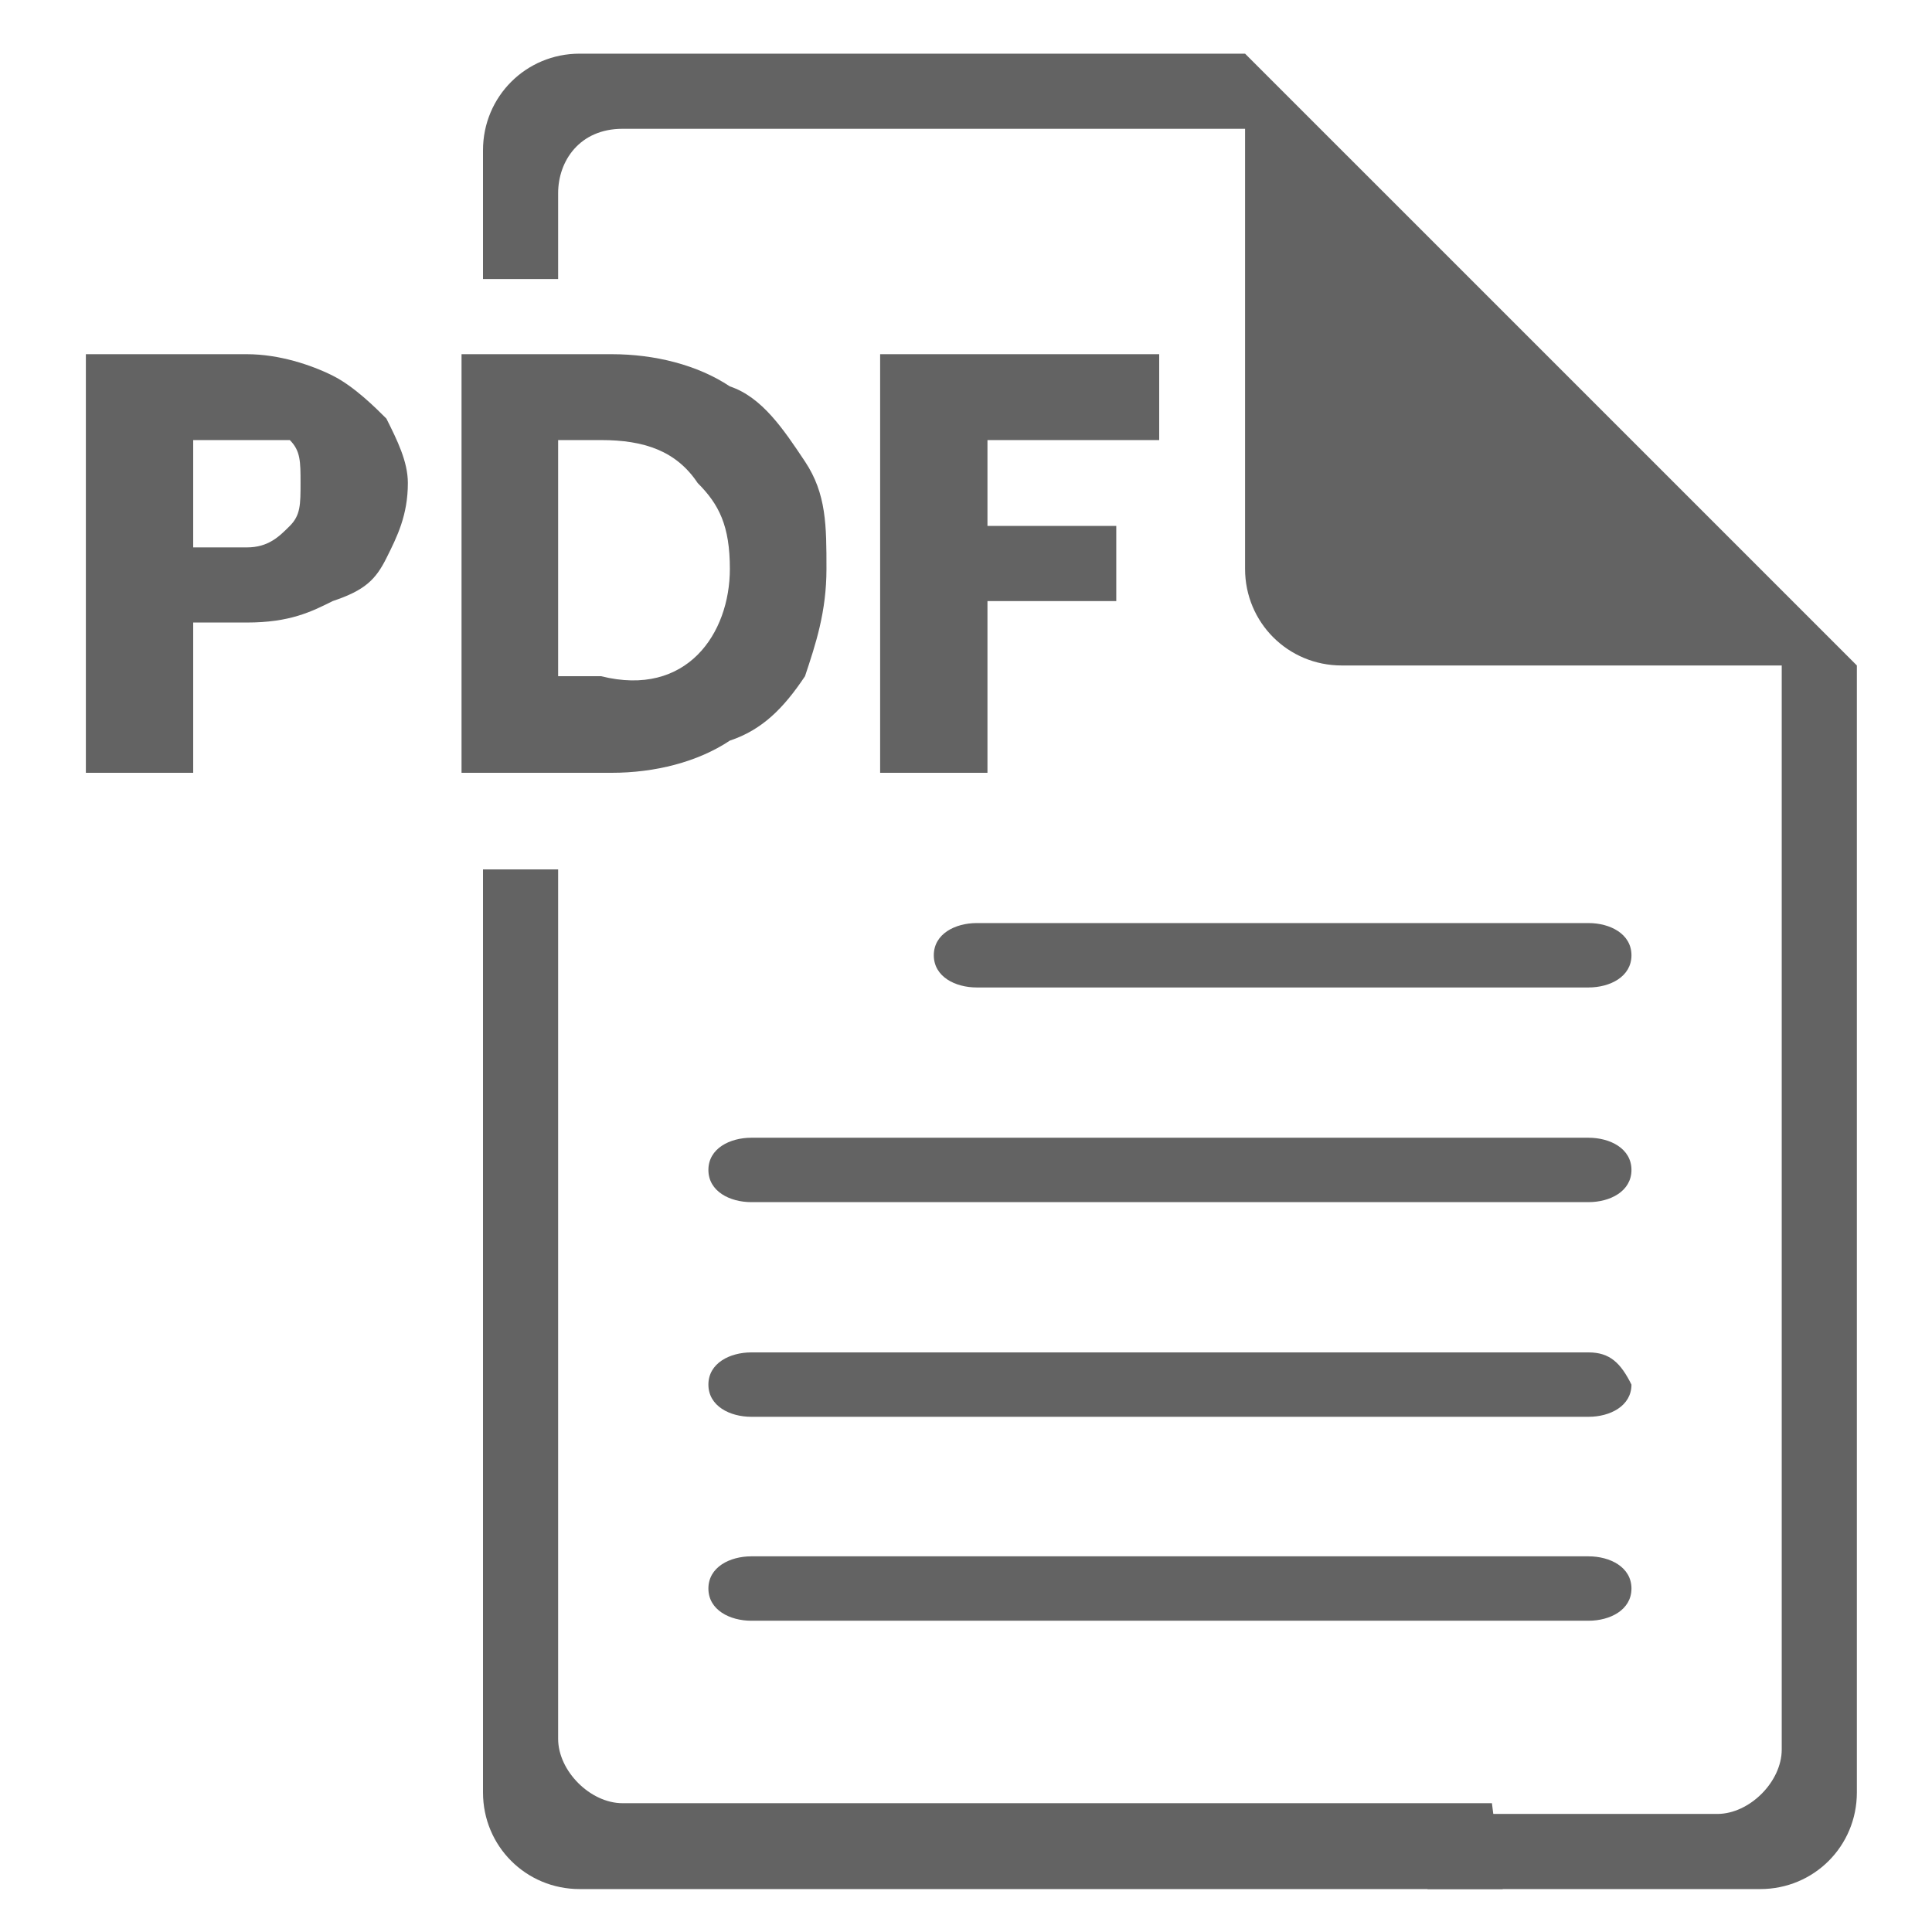
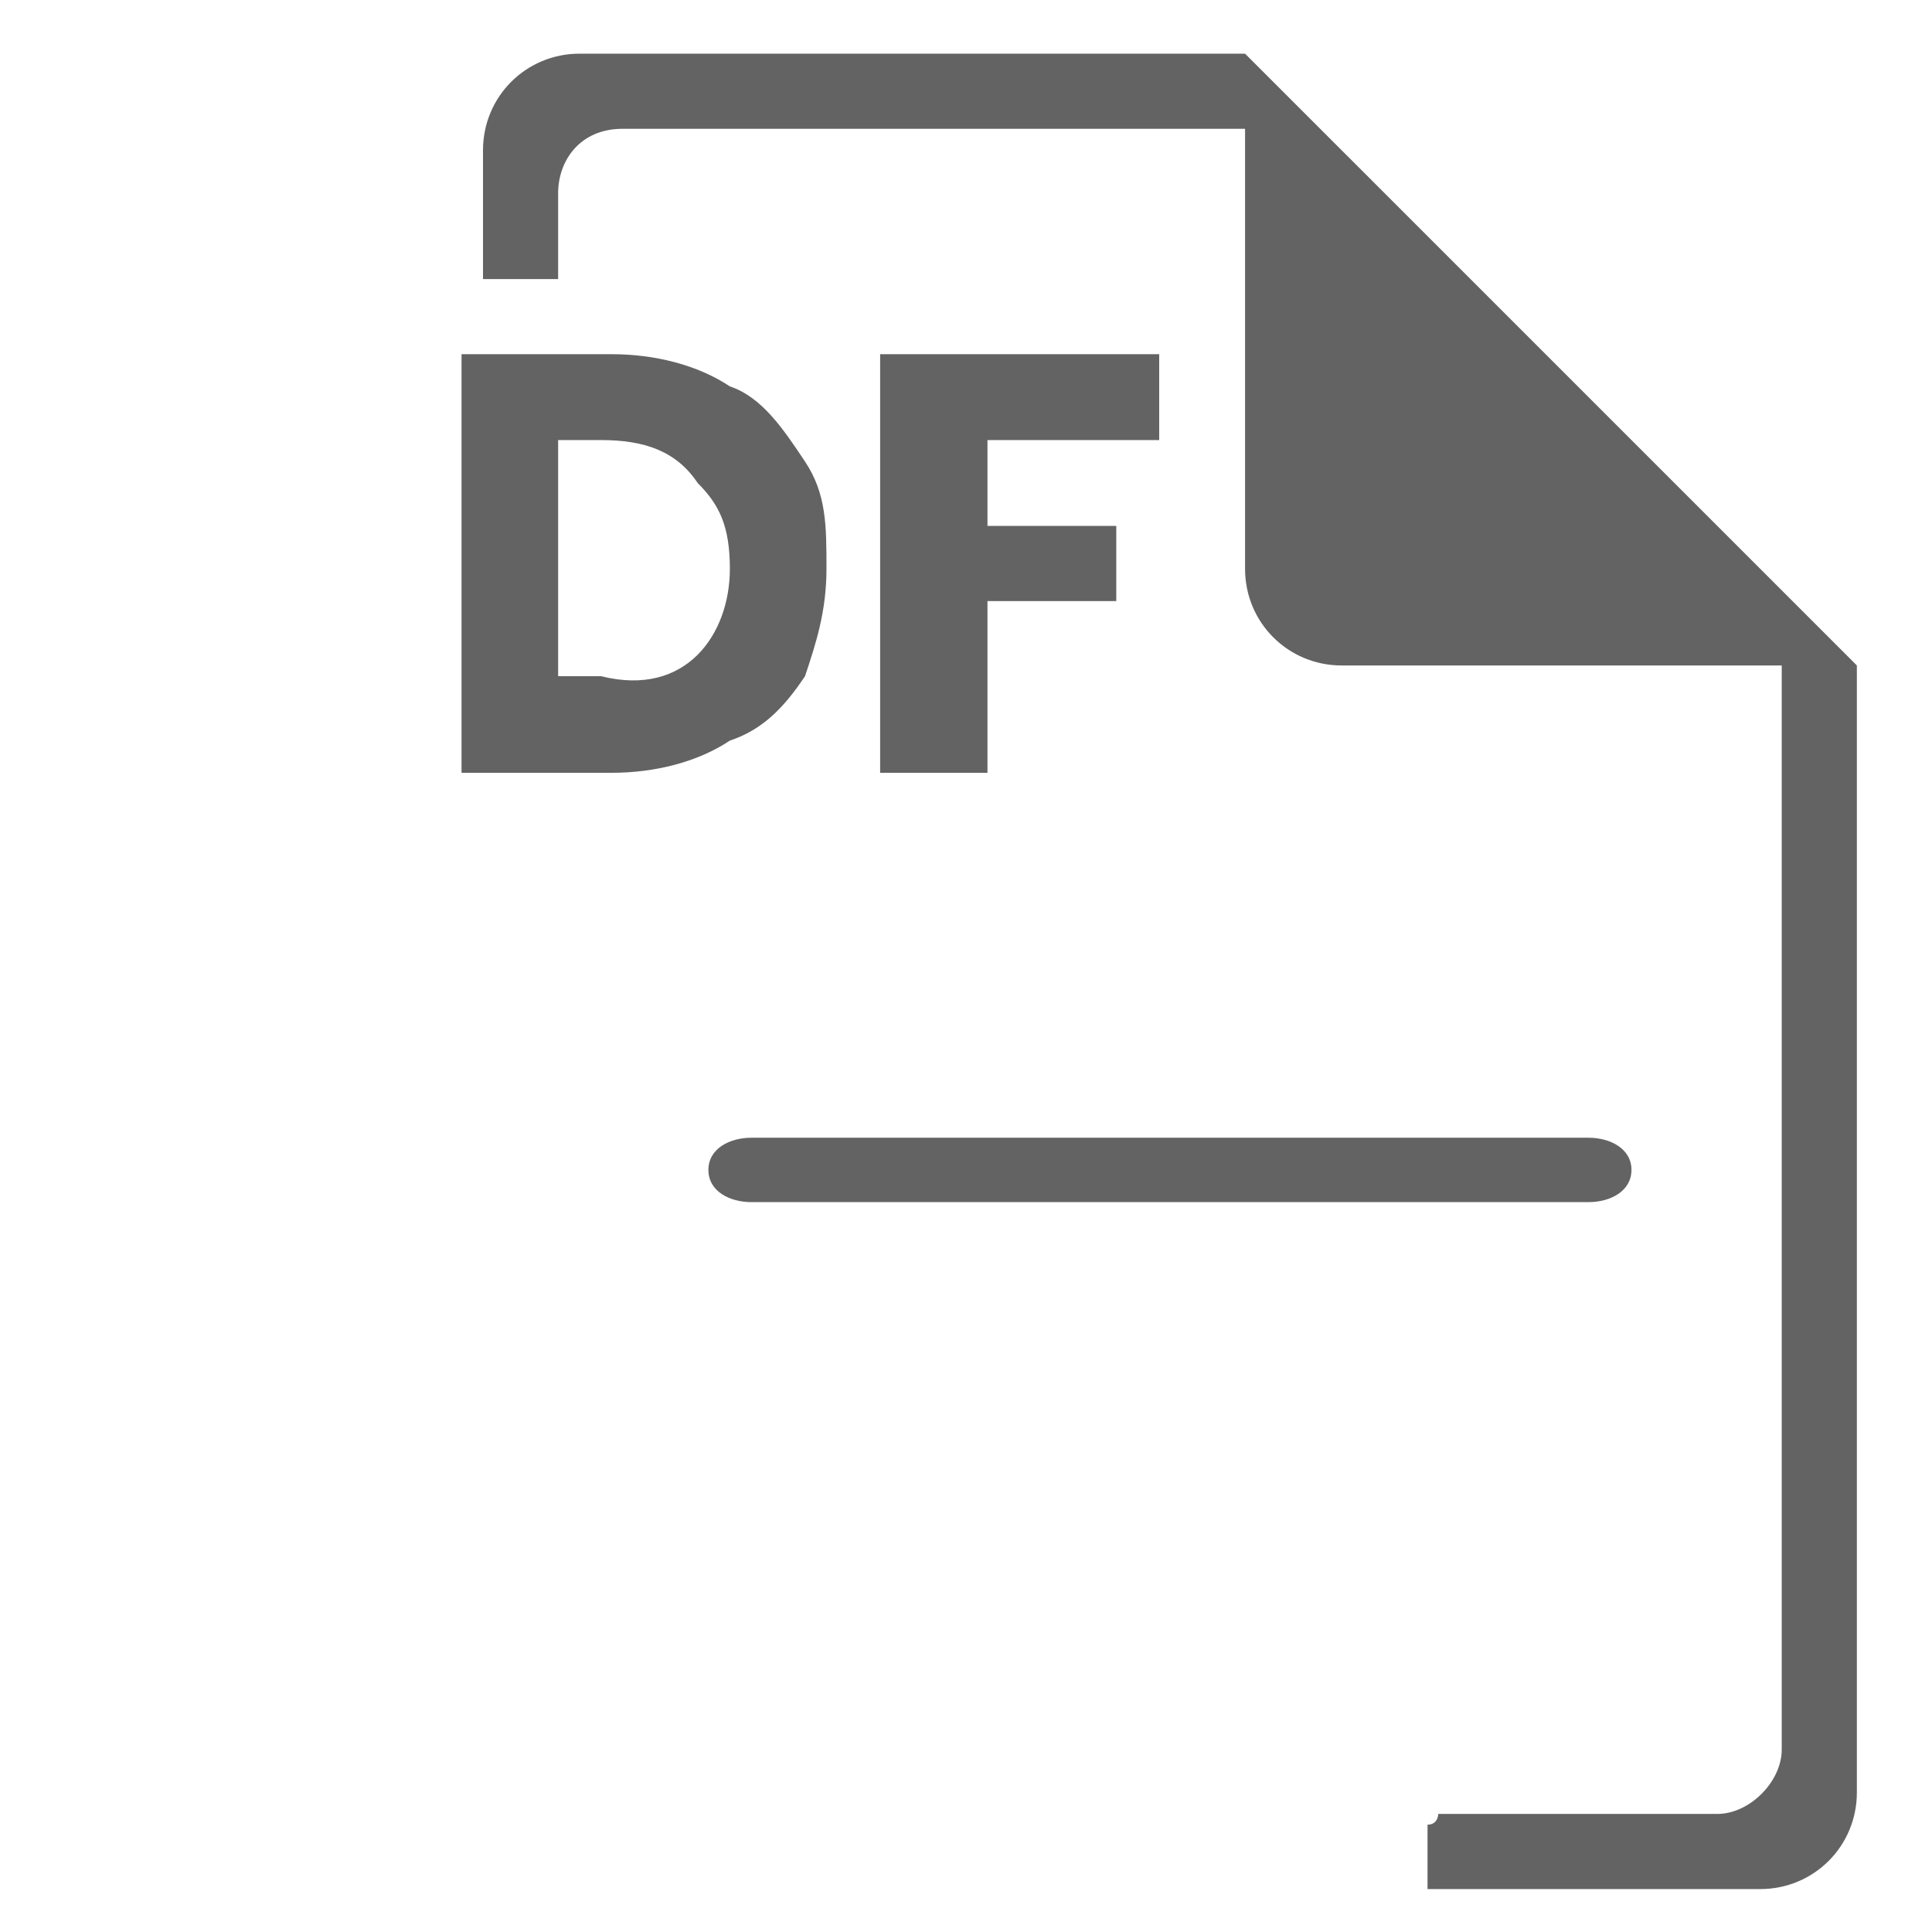
<svg xmlns="http://www.w3.org/2000/svg" version="1.1" id="Layer_1" x="0px" y="0px" viewBox="0 0 18 18" style="enable-background:new 0 0 18 18;" xml:space="preserve">
  <style type="text/css">
	.st0{fill:#636363;}
</style>
  <g>
-     <path class="st0" d="M14.8,10.6H7c-0.2,0-0.4,0.1-0.4,0.3s0.2,0.3,0.4,0.3h7.8c0.2,0,0.4-0.1,0.4-0.3S15,10.6,14.8,10.6z" />
-     <path class="st0" d="M14.8,8.6H9.1c-0.2,0-0.4,0.1-0.4,0.3s0.2,0.3,0.4,0.3h5.7c0.2,0,0.4-0.1,0.4-0.3S15,8.6,14.8,8.6z" />
-     <path class="st0" d="M14.8,12.6H7c-0.2,0-0.4,0.1-0.4,0.3c0,0.2,0.2,0.3,0.4,0.3h7.8c0.2,0,0.4-0.1,0.4-0.3   C15.1,12.7,15,12.6,14.8,12.6z" />
-     <path class="st0" d="M14.8,14.5H7c-0.2,0-0.4,0.1-0.4,0.3s0.2,0.3,0.4,0.3h7.8c0.2,0,0.4-0.1,0.4-0.3S15,14.5,14.8,14.5z" />
+     <path class="st0" d="M14.8,10.6H7c-0.2,0-0.4,0.1-0.4,0.3s0.2,0.3,0.4,0.3h7.8c0.2,0,0.4-0.1,0.4-0.3S15,10.6,14.8,10.6" />
    <path class="st0" d="M11.6,0.5L11.6,0.5l-6.2,0c-0.5,0-0.9,0.4-0.9,0.9v1.2h0.7V1.8c0-0.3,0.2-0.6,0.6-0.6h5.8v4.1   c0,0.5,0.4,0.9,0.9,0.9h4.1v10.1c0,0.3-0.3,0.6-0.6,0.6h-2.6c0,0,0,0.1-0.1,0.1l0,0.6h3.1c0.5,0,0.9-0.4,0.9-0.9V6.2L11.6,0.5z" />
-     <path class="st0" d="M13.9,16.8H5.8c-0.3,0-0.6-0.3-0.6-0.6V8.1H4.5v8.6c0,0.5,0.4,0.9,0.9,0.9h8.6L13.9,16.8   C13.9,16.9,13.9,16.8,13.9,16.8z" />
    <g>
-       <path class="st0" d="M3.6,5.2C3.5,5.4,3.4,5.5,3.1,5.6C2.9,5.7,2.7,5.8,2.3,5.8H1.8v1.4H0.8V3.3h1.5c0.3,0,0.6,0.1,0.8,0.2    c0.2,0.1,0.4,0.3,0.5,0.4c0.1,0.2,0.2,0.4,0.2,0.6C3.8,4.8,3.7,5,3.6,5.2z M2.7,4.9c0.1-0.1,0.1-0.2,0.1-0.4c0-0.2,0-0.3-0.1-0.4    C2.6,4.1,2.5,4.1,2.3,4.1H1.8v1h0.5C2.5,5.1,2.6,5,2.7,4.9z" />
      <path class="st0" d="M6.8,3.6C7.1,3.7,7.3,4,7.5,4.3c0.2,0.3,0.2,0.6,0.2,1c0,0.4-0.1,0.7-0.2,1C7.3,6.6,7.1,6.8,6.8,6.9    C6.5,7.1,6.1,7.2,5.7,7.2H4.3V3.3h1.4C6.1,3.3,6.5,3.4,6.8,3.6z M6.5,6.1c0.2-0.2,0.3-0.5,0.3-0.8c0-0.4-0.1-0.6-0.3-0.8    C6.3,4.2,6,4.1,5.6,4.1H5.2v2.2h0.4C6,6.4,6.3,6.3,6.5,6.1z" />
      <path class="st0" d="M10.8,3.3v0.8H9.2v0.8h1.2v0.7H9.2v1.6H8.2V3.3H10.8z" />
    </g>
  </g>
</svg>